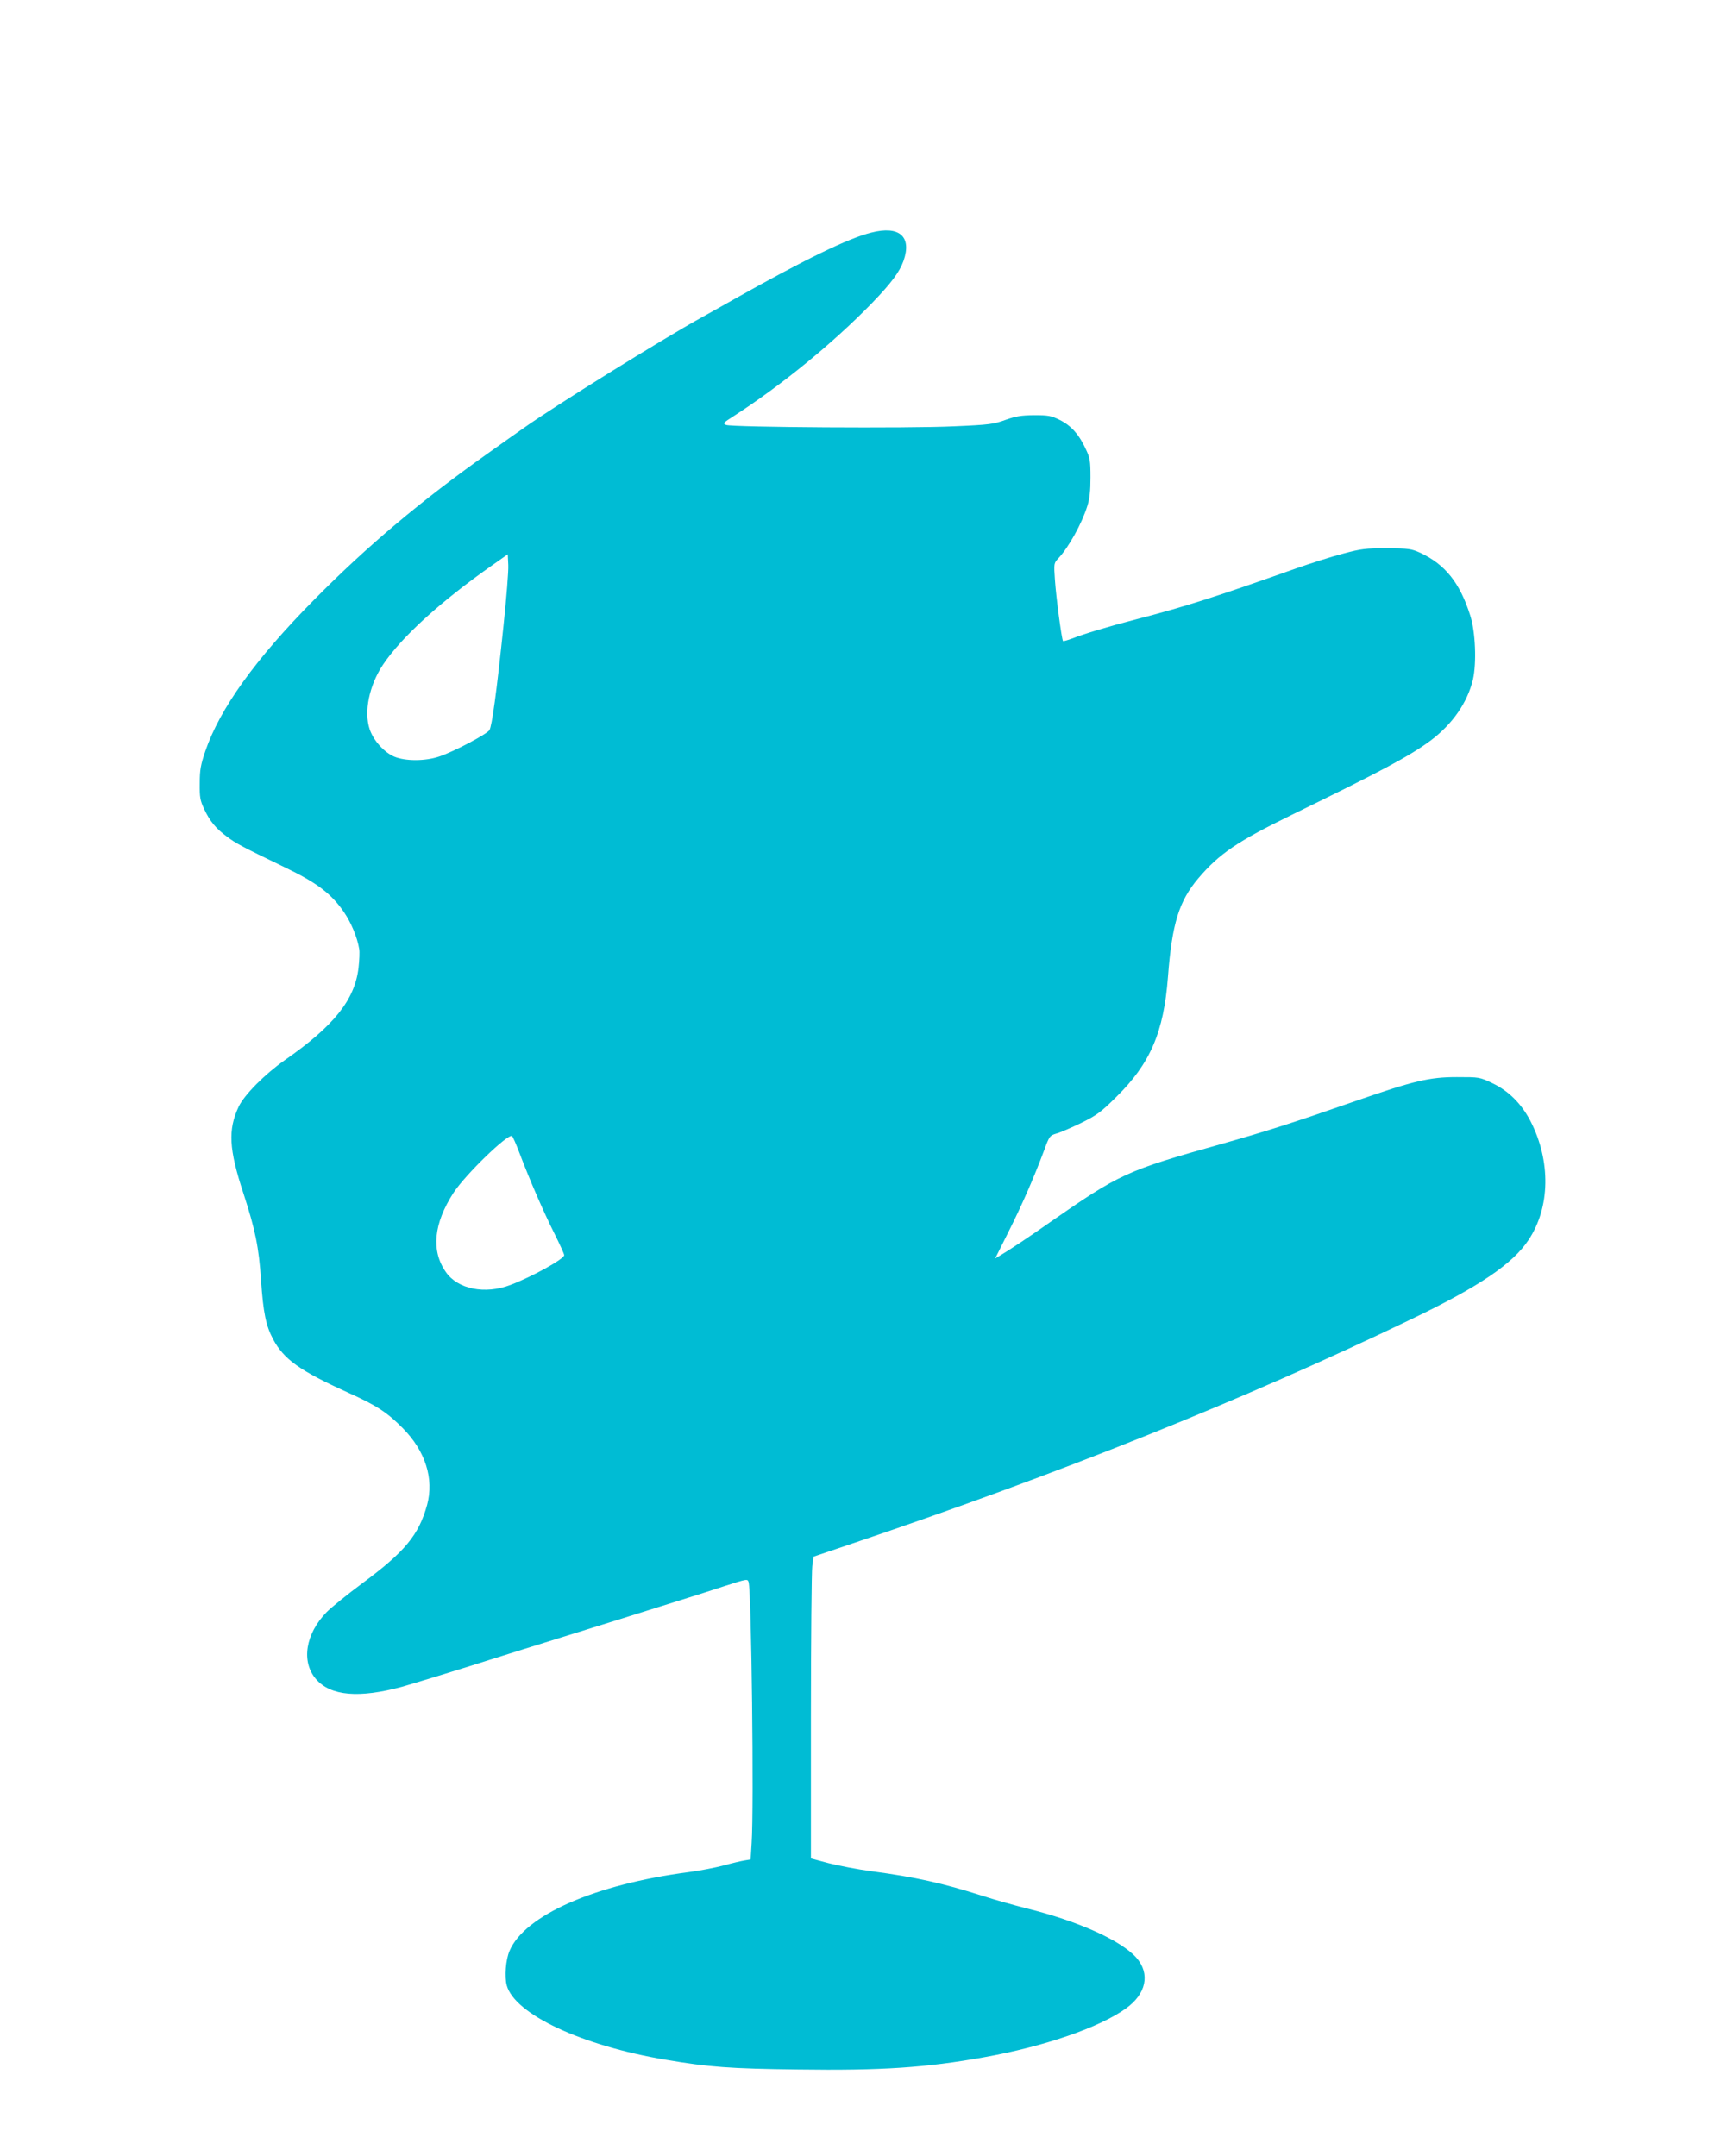
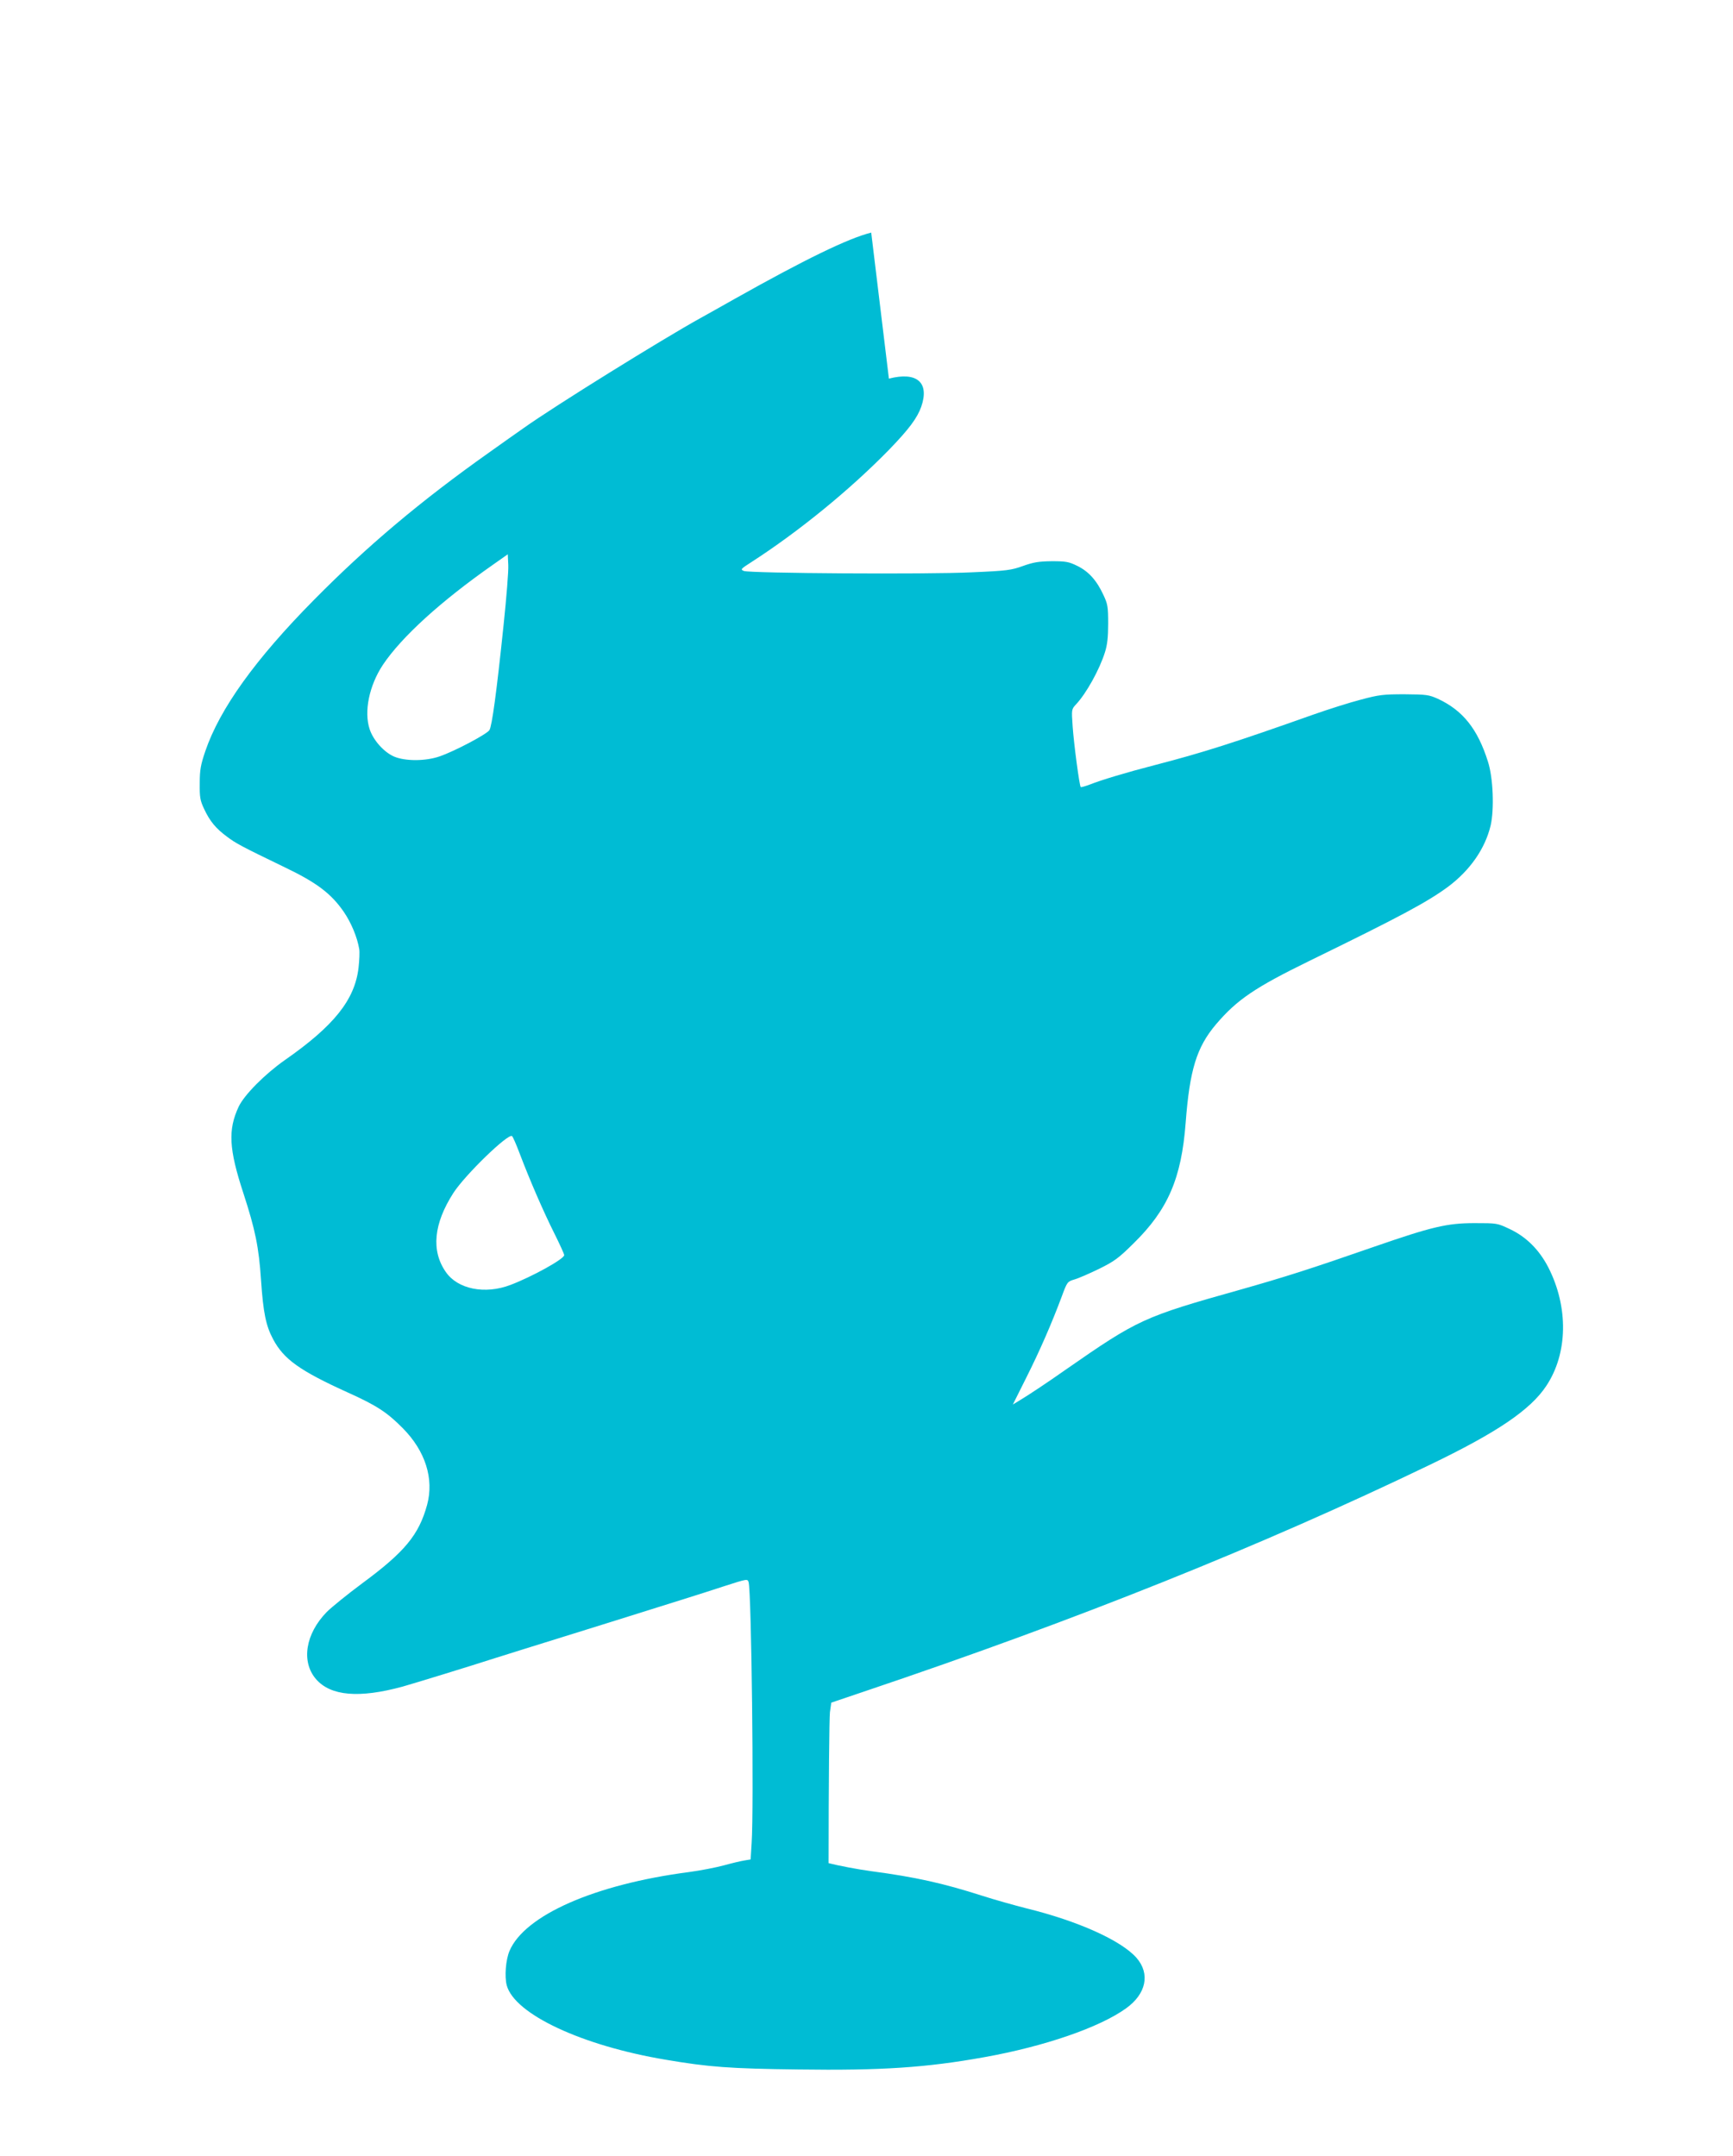
<svg xmlns="http://www.w3.org/2000/svg" version="1.0" width="1029pt" height="1280pt" viewBox="0 0 1029 1280" preserveAspectRatio="xMidYMid meet">
  <g transform="translate(0,1280) scale(0.1,-0.1)" fill="#00bcd4" stroke="none">
-     <path d="M5173 11419 c-137 -34 -395 -160 -808 -392 -88 -50 -180 -101 -205 -115 -226 -125 -869 -524 -1050 -653 -36 -25 -128 -90 -205 -145 -407 -288 -726 -557 -1041 -876 -348 -352 -559 -646 -645 -898 -27 -80 -33 -110 -33 -190 -1 -83 2 -102 26 -153 34 -73 70 -116 135 -164 53 -40 82 -56 343 -182 192 -92 277 -157 352 -266 44 -65 79 -149 91 -220 3 -16 1 -66 -4 -110 -22 -191 -146 -346 -439 -550 -118 -83 -240 -206 -273 -276 -64 -137 -58 -251 28 -513 71 -218 92 -321 105 -517 13 -193 29 -271 72 -351 63 -118 157 -186 444 -316 171 -77 233 -118 325 -211 135 -136 187 -301 145 -456 -49 -178 -132 -279 -387 -467 -86 -64 -180 -140 -209 -169 -126 -129 -153 -294 -64 -398 87 -101 257 -115 514 -45 64 18 394 119 555 171 61 19 245 77 410 128 165 51 381 119 480 150 99 31 214 67 255 80 41 13 137 43 212 68 134 43 137 44 143 23 17 -55 32 -1342 18 -1548 l-6 -98 -36 -6 c-20 -3 -75 -16 -122 -29 -48 -13 -141 -31 -208 -40 -560 -73 -977 -257 -1066 -469 -22 -52 -30 -152 -16 -204 47 -171 447 -358 943 -441 258 -44 383 -53 786 -58 498 -7 762 11 1107 73 357 64 682 176 840 289 121 86 146 206 63 301 -91 103 -348 219 -655 294 -70 18 -189 51 -263 75 -228 73 -392 110 -655 145 -82 11 -197 33 -255 48 l-105 28 0 839 c0 462 4 865 8 897 l8 56 207 70 c1256 423 2346 860 3347 1342 399 192 597 326 691 468 129 193 133 469 12 705 -54 104 -130 180 -227 226 -76 36 -76 36 -211 36 -163 0 -254 -22 -595 -140 -385 -134 -534 -181 -795 -255 -577 -162 -607 -176 -1040 -477 -96 -68 -224 -153 -273 -182 l-38 -23 79 158 c80 159 152 324 212 485 31 84 33 87 73 99 23 6 89 35 147 63 93 46 117 64 206 152 204 200 284 386 309 715 24 315 65 449 180 585 125 147 232 219 555 377 537 262 698 348 823 440 131 98 220 226 253 364 22 97 15 283 -16 379 -61 194 -149 304 -297 373 -54 24 -68 26 -198 27 -126 0 -152 -3 -260 -32 -66 -17 -192 -57 -280 -88 -474 -168 -659 -227 -945 -301 -167 -43 -319 -89 -384 -115 -27 -10 -51 -17 -54 -15 -8 9 -41 258 -48 361 -7 100 -7 101 21 131 60 64 139 206 171 309 14 44 19 90 19 170 0 99 -3 116 -28 169 -40 87 -88 140 -155 173 -51 25 -68 28 -152 28 -78 -1 -108 -6 -170 -28 -69 -25 -94 -29 -305 -38 -263 -13 -1317 -6 -1353 8 -22 9 -19 12 45 53 282 182 586 430 818 668 118 122 166 187 190 254 50 144 -25 210 -192 167z m-2183 -2331 c-42 -404 -69 -599 -84 -623 -17 -25 -206 -125 -296 -156 -84 -29 -204 -29 -270 -1 -60 26 -123 96 -145 162 -35 105 -3 259 78 382 111 166 344 378 654 595 l88 62 3 -64 c2 -35 -11 -195 -28 -357z m95 -3135 c63 -166 143 -349 205 -473 33 -66 60 -125 60 -132 0 -23 -190 -128 -319 -177 -152 -58 -314 -25 -384 77 -88 126 -72 287 45 469 70 108 323 353 348 338 5 -3 25 -49 45 -102z" />
+     <path d="M5173 11419 c-137 -34 -395 -160 -808 -392 -88 -50 -180 -101 -205 -115 -226 -125 -869 -524 -1050 -653 -36 -25 -128 -90 -205 -145 -407 -288 -726 -557 -1041 -876 -348 -352 -559 -646 -645 -898 -27 -80 -33 -110 -33 -190 -1 -83 2 -102 26 -153 34 -73 70 -116 135 -164 53 -40 82 -56 343 -182 192 -92 277 -157 352 -266 44 -65 79 -149 91 -220 3 -16 1 -66 -4 -110 -22 -191 -146 -346 -439 -550 -118 -83 -240 -206 -273 -276 -64 -137 -58 -251 28 -513 71 -218 92 -321 105 -517 13 -193 29 -271 72 -351 63 -118 157 -186 444 -316 171 -77 233 -118 325 -211 135 -136 187 -301 145 -456 -49 -178 -132 -279 -387 -467 -86 -64 -180 -140 -209 -169 -126 -129 -153 -294 -64 -398 87 -101 257 -115 514 -45 64 18 394 119 555 171 61 19 245 77 410 128 165 51 381 119 480 150 99 31 214 67 255 80 41 13 137 43 212 68 134 43 137 44 143 23 17 -55 32 -1342 18 -1548 l-6 -98 -36 -6 c-20 -3 -75 -16 -122 -29 -48 -13 -141 -31 -208 -40 -560 -73 -977 -257 -1066 -469 -22 -52 -30 -152 -16 -204 47 -171 447 -358 943 -441 258 -44 383 -53 786 -58 498 -7 762 11 1107 73 357 64 682 176 840 289 121 86 146 206 63 301 -91 103 -348 219 -655 294 -70 18 -189 51 -263 75 -228 73 -392 110 -655 145 -82 11 -197 33 -255 48 c0 462 4 865 8 897 l8 56 207 70 c1256 423 2346 860 3347 1342 399 192 597 326 691 468 129 193 133 469 12 705 -54 104 -130 180 -227 226 -76 36 -76 36 -211 36 -163 0 -254 -22 -595 -140 -385 -134 -534 -181 -795 -255 -577 -162 -607 -176 -1040 -477 -96 -68 -224 -153 -273 -182 l-38 -23 79 158 c80 159 152 324 212 485 31 84 33 87 73 99 23 6 89 35 147 63 93 46 117 64 206 152 204 200 284 386 309 715 24 315 65 449 180 585 125 147 232 219 555 377 537 262 698 348 823 440 131 98 220 226 253 364 22 97 15 283 -16 379 -61 194 -149 304 -297 373 -54 24 -68 26 -198 27 -126 0 -152 -3 -260 -32 -66 -17 -192 -57 -280 -88 -474 -168 -659 -227 -945 -301 -167 -43 -319 -89 -384 -115 -27 -10 -51 -17 -54 -15 -8 9 -41 258 -48 361 -7 100 -7 101 21 131 60 64 139 206 171 309 14 44 19 90 19 170 0 99 -3 116 -28 169 -40 87 -88 140 -155 173 -51 25 -68 28 -152 28 -78 -1 -108 -6 -170 -28 -69 -25 -94 -29 -305 -38 -263 -13 -1317 -6 -1353 8 -22 9 -19 12 45 53 282 182 586 430 818 668 118 122 166 187 190 254 50 144 -25 210 -192 167z m-2183 -2331 c-42 -404 -69 -599 -84 -623 -17 -25 -206 -125 -296 -156 -84 -29 -204 -29 -270 -1 -60 26 -123 96 -145 162 -35 105 -3 259 78 382 111 166 344 378 654 595 l88 62 3 -64 c2 -35 -11 -195 -28 -357z m95 -3135 c63 -166 143 -349 205 -473 33 -66 60 -125 60 -132 0 -23 -190 -128 -319 -177 -152 -58 -314 -25 -384 77 -88 126 -72 287 45 469 70 108 323 353 348 338 5 -3 25 -49 45 -102z" />
  </g>
</svg>